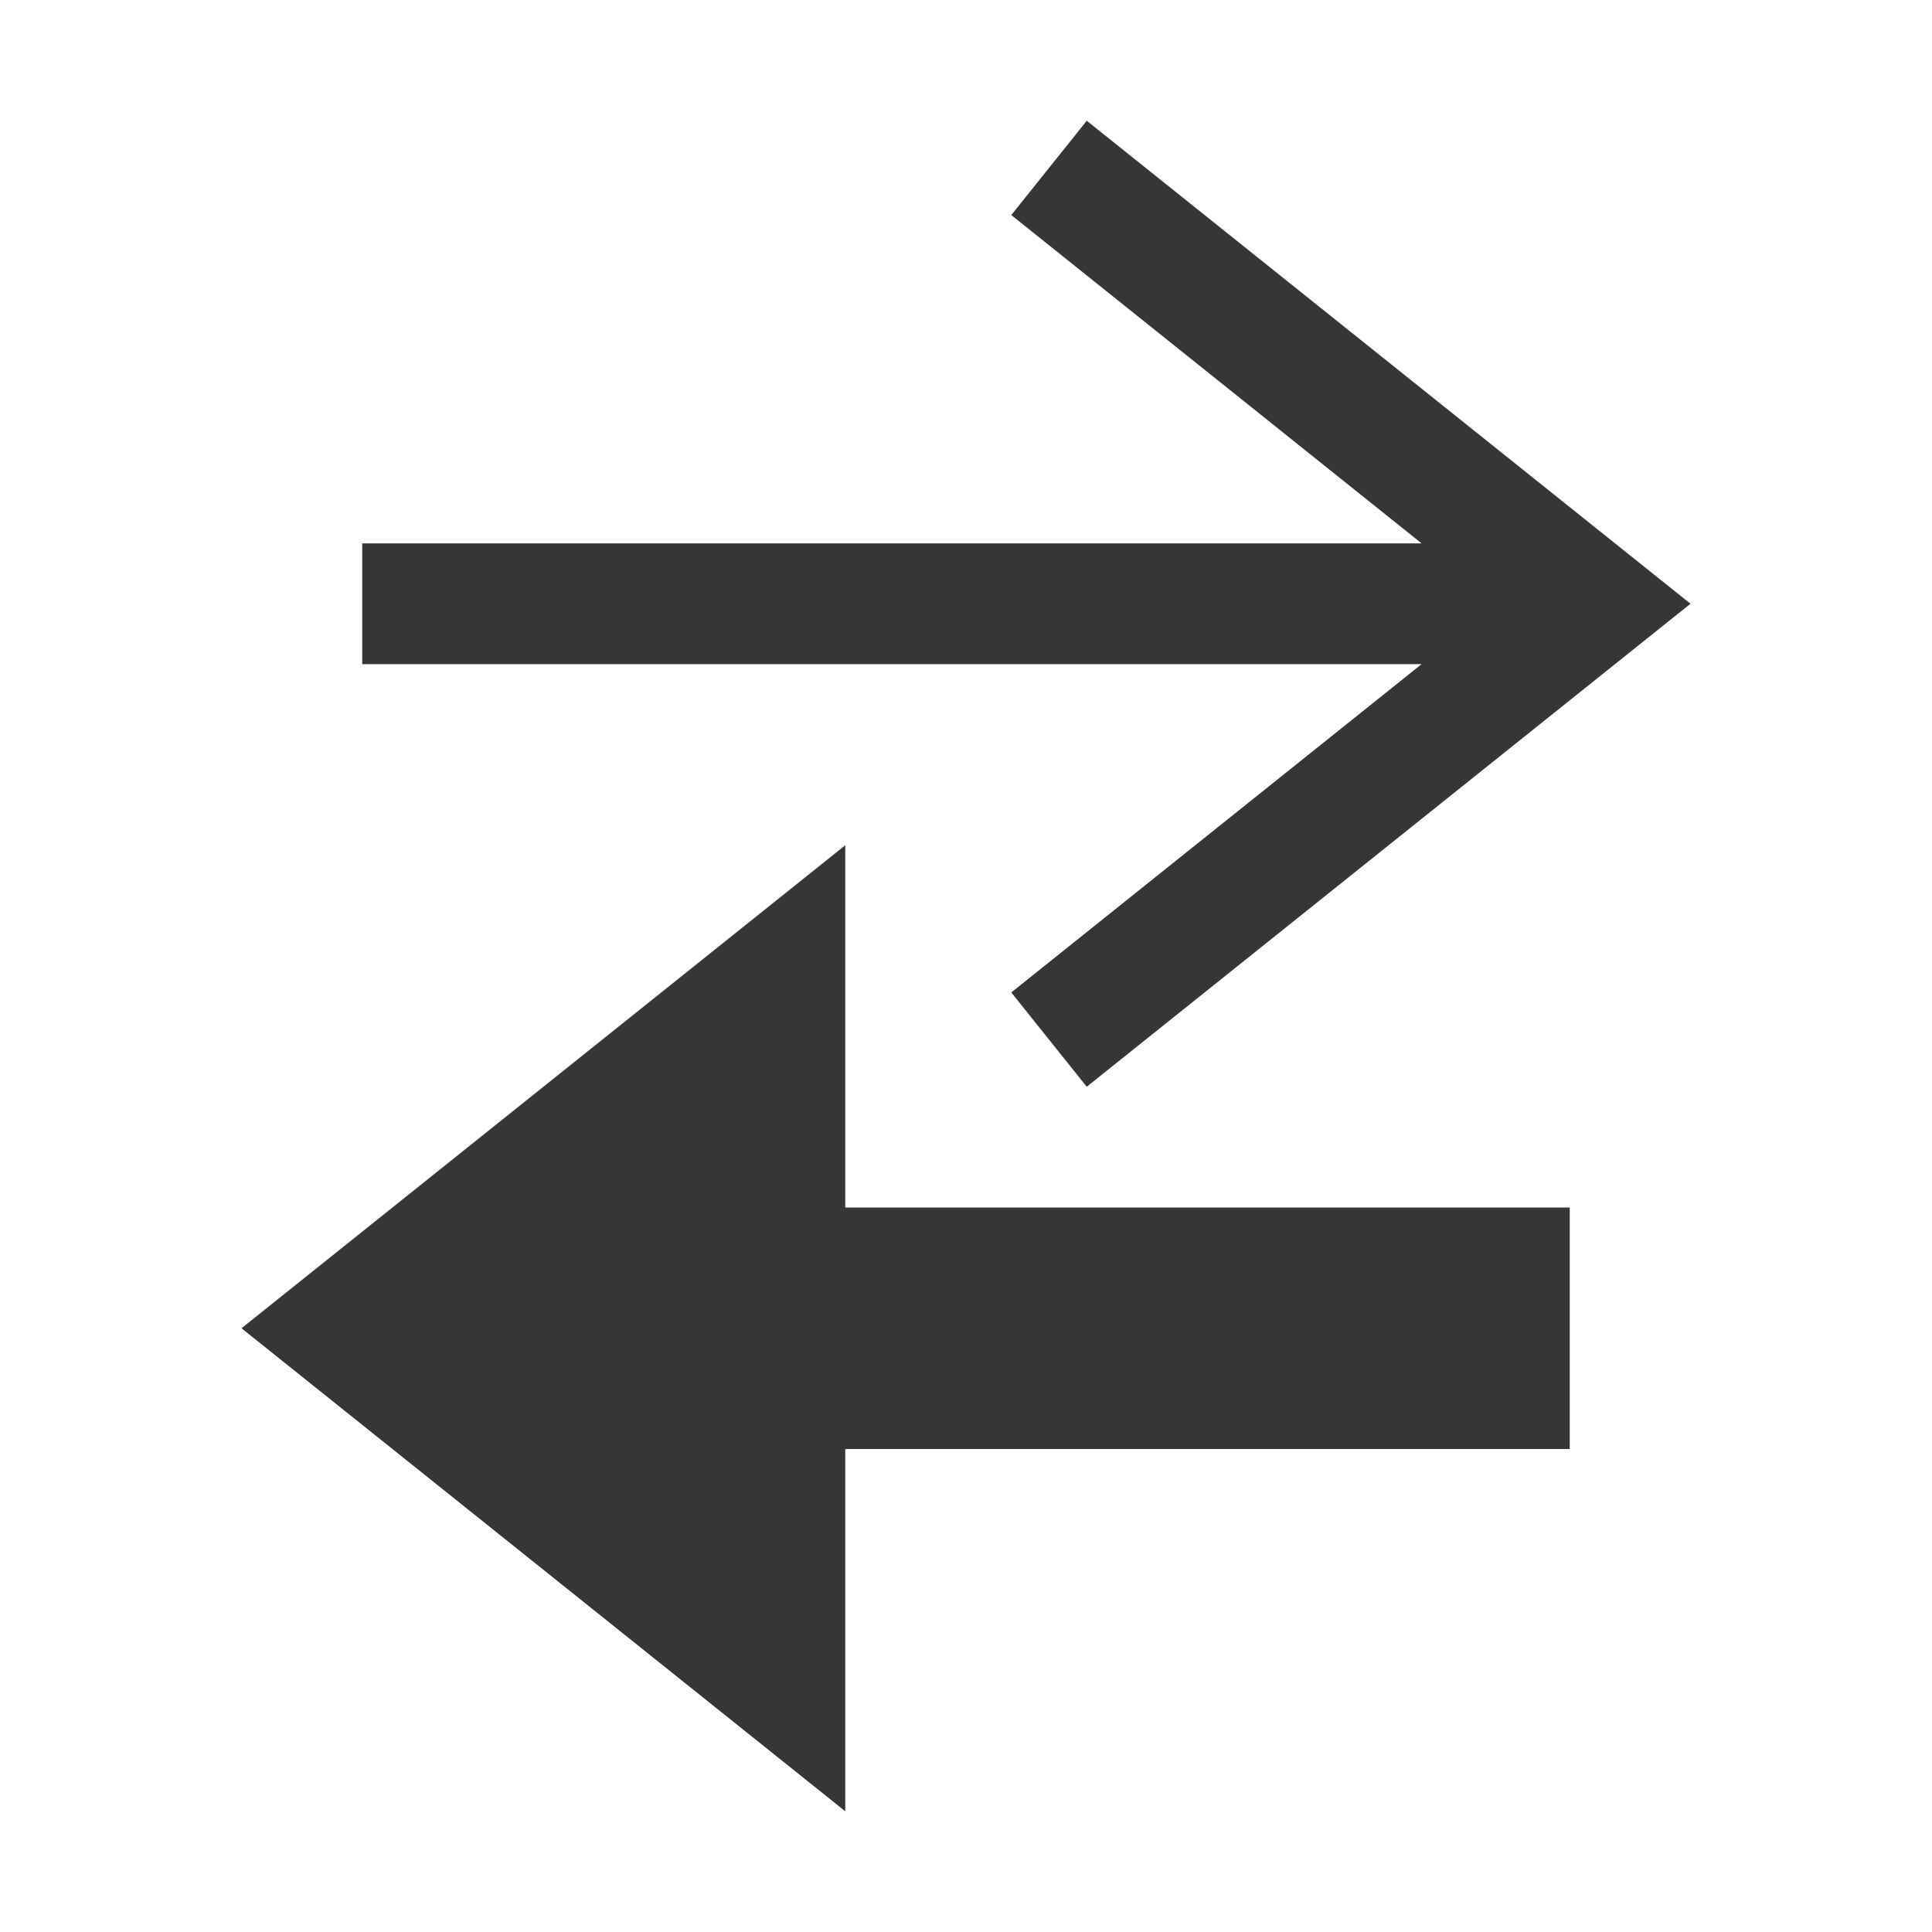
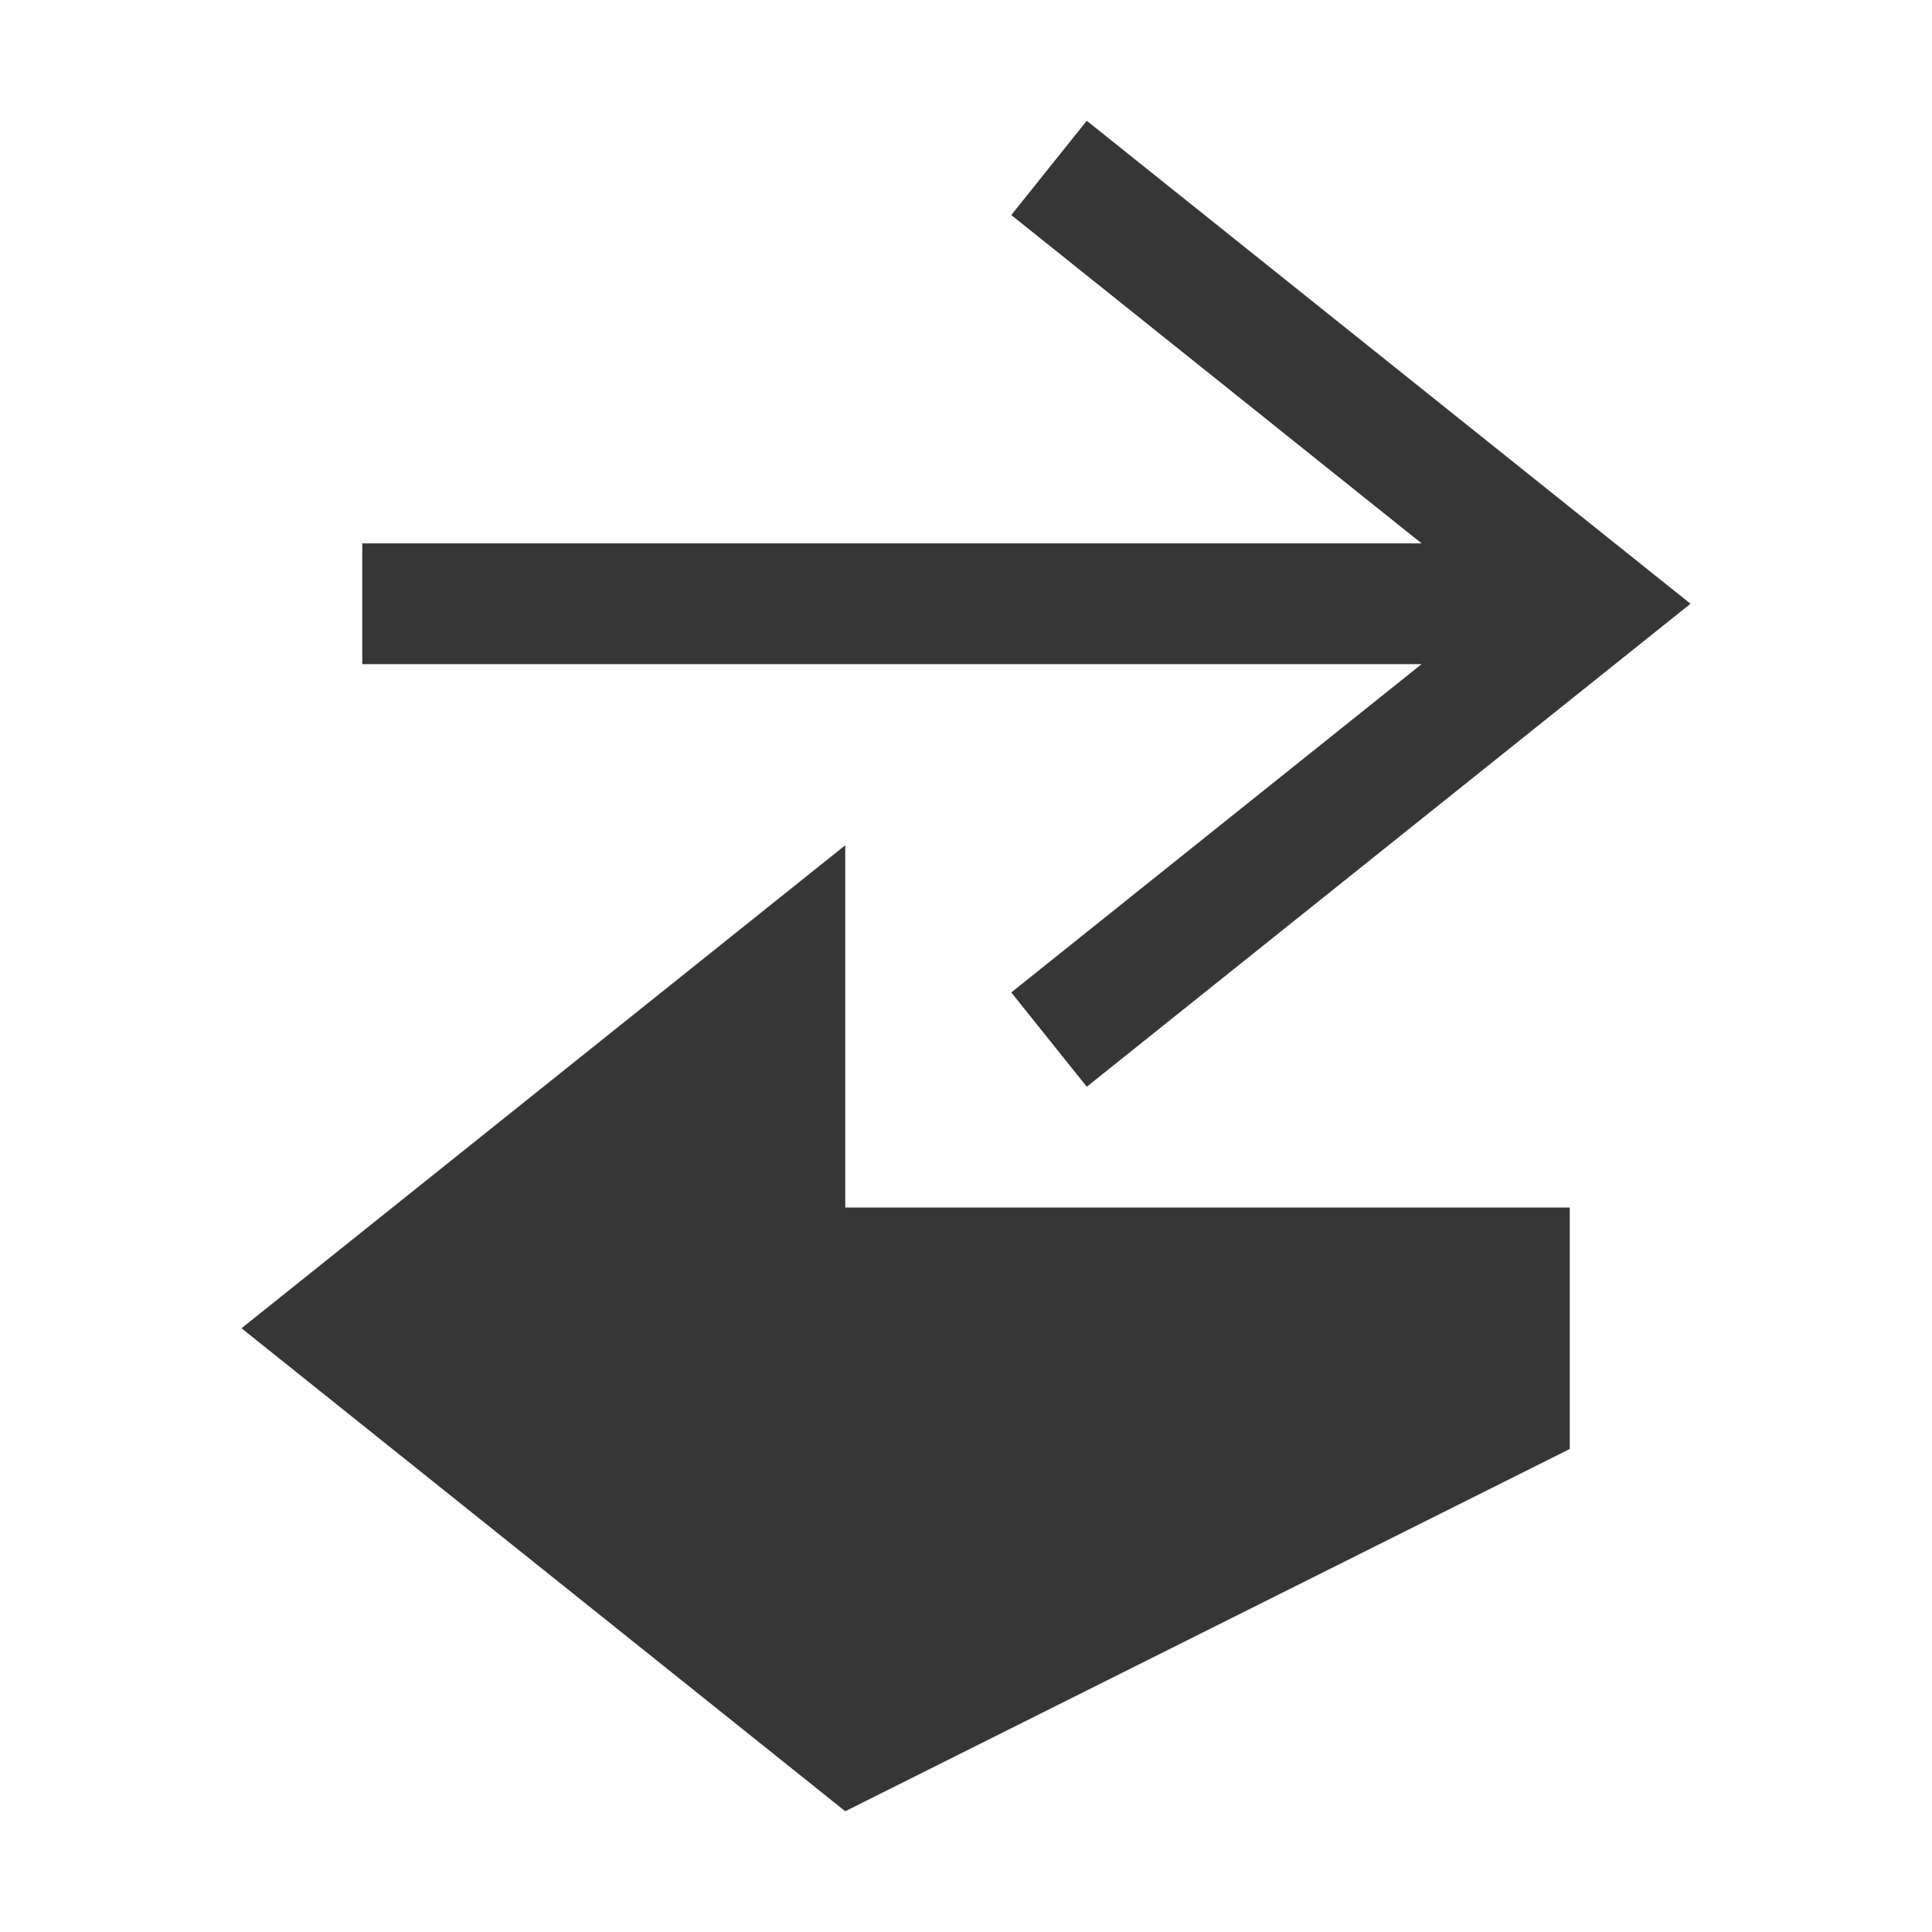
<svg xmlns="http://www.w3.org/2000/svg" viewBox="0 0 16 16">
  <defs id="defs3051">
    <style type="text/css" id="current-color-scheme">
      .ColorScheme-Text {
        color:#363636;
      }
      </style>
  </defs>
-   <path style="fill:currentColor;fill-opacity:1;stroke:none" d="M 9 1 L 8.375 1.781 L 11.773 4.5 L 3 4.5 L 3 5.5 L 11.773 5.5 L 8.375 8.219 L 9 9 L 14 5 L 9 1 z M 7 7 L 2 11 L 7 15 L 7 12 L 13 12 L 13 10 L 7 10 L 7 7 z " class="ColorScheme-Text" />
+   <path style="fill:currentColor;fill-opacity:1;stroke:none" d="M 9 1 L 8.375 1.781 L 11.773 4.5 L 3 4.5 L 3 5.5 L 11.773 5.5 L 8.375 8.219 L 9 9 L 14 5 L 9 1 z M 7 7 L 2 11 L 7 15 L 13 12 L 13 10 L 7 10 L 7 7 z " class="ColorScheme-Text" />
</svg>